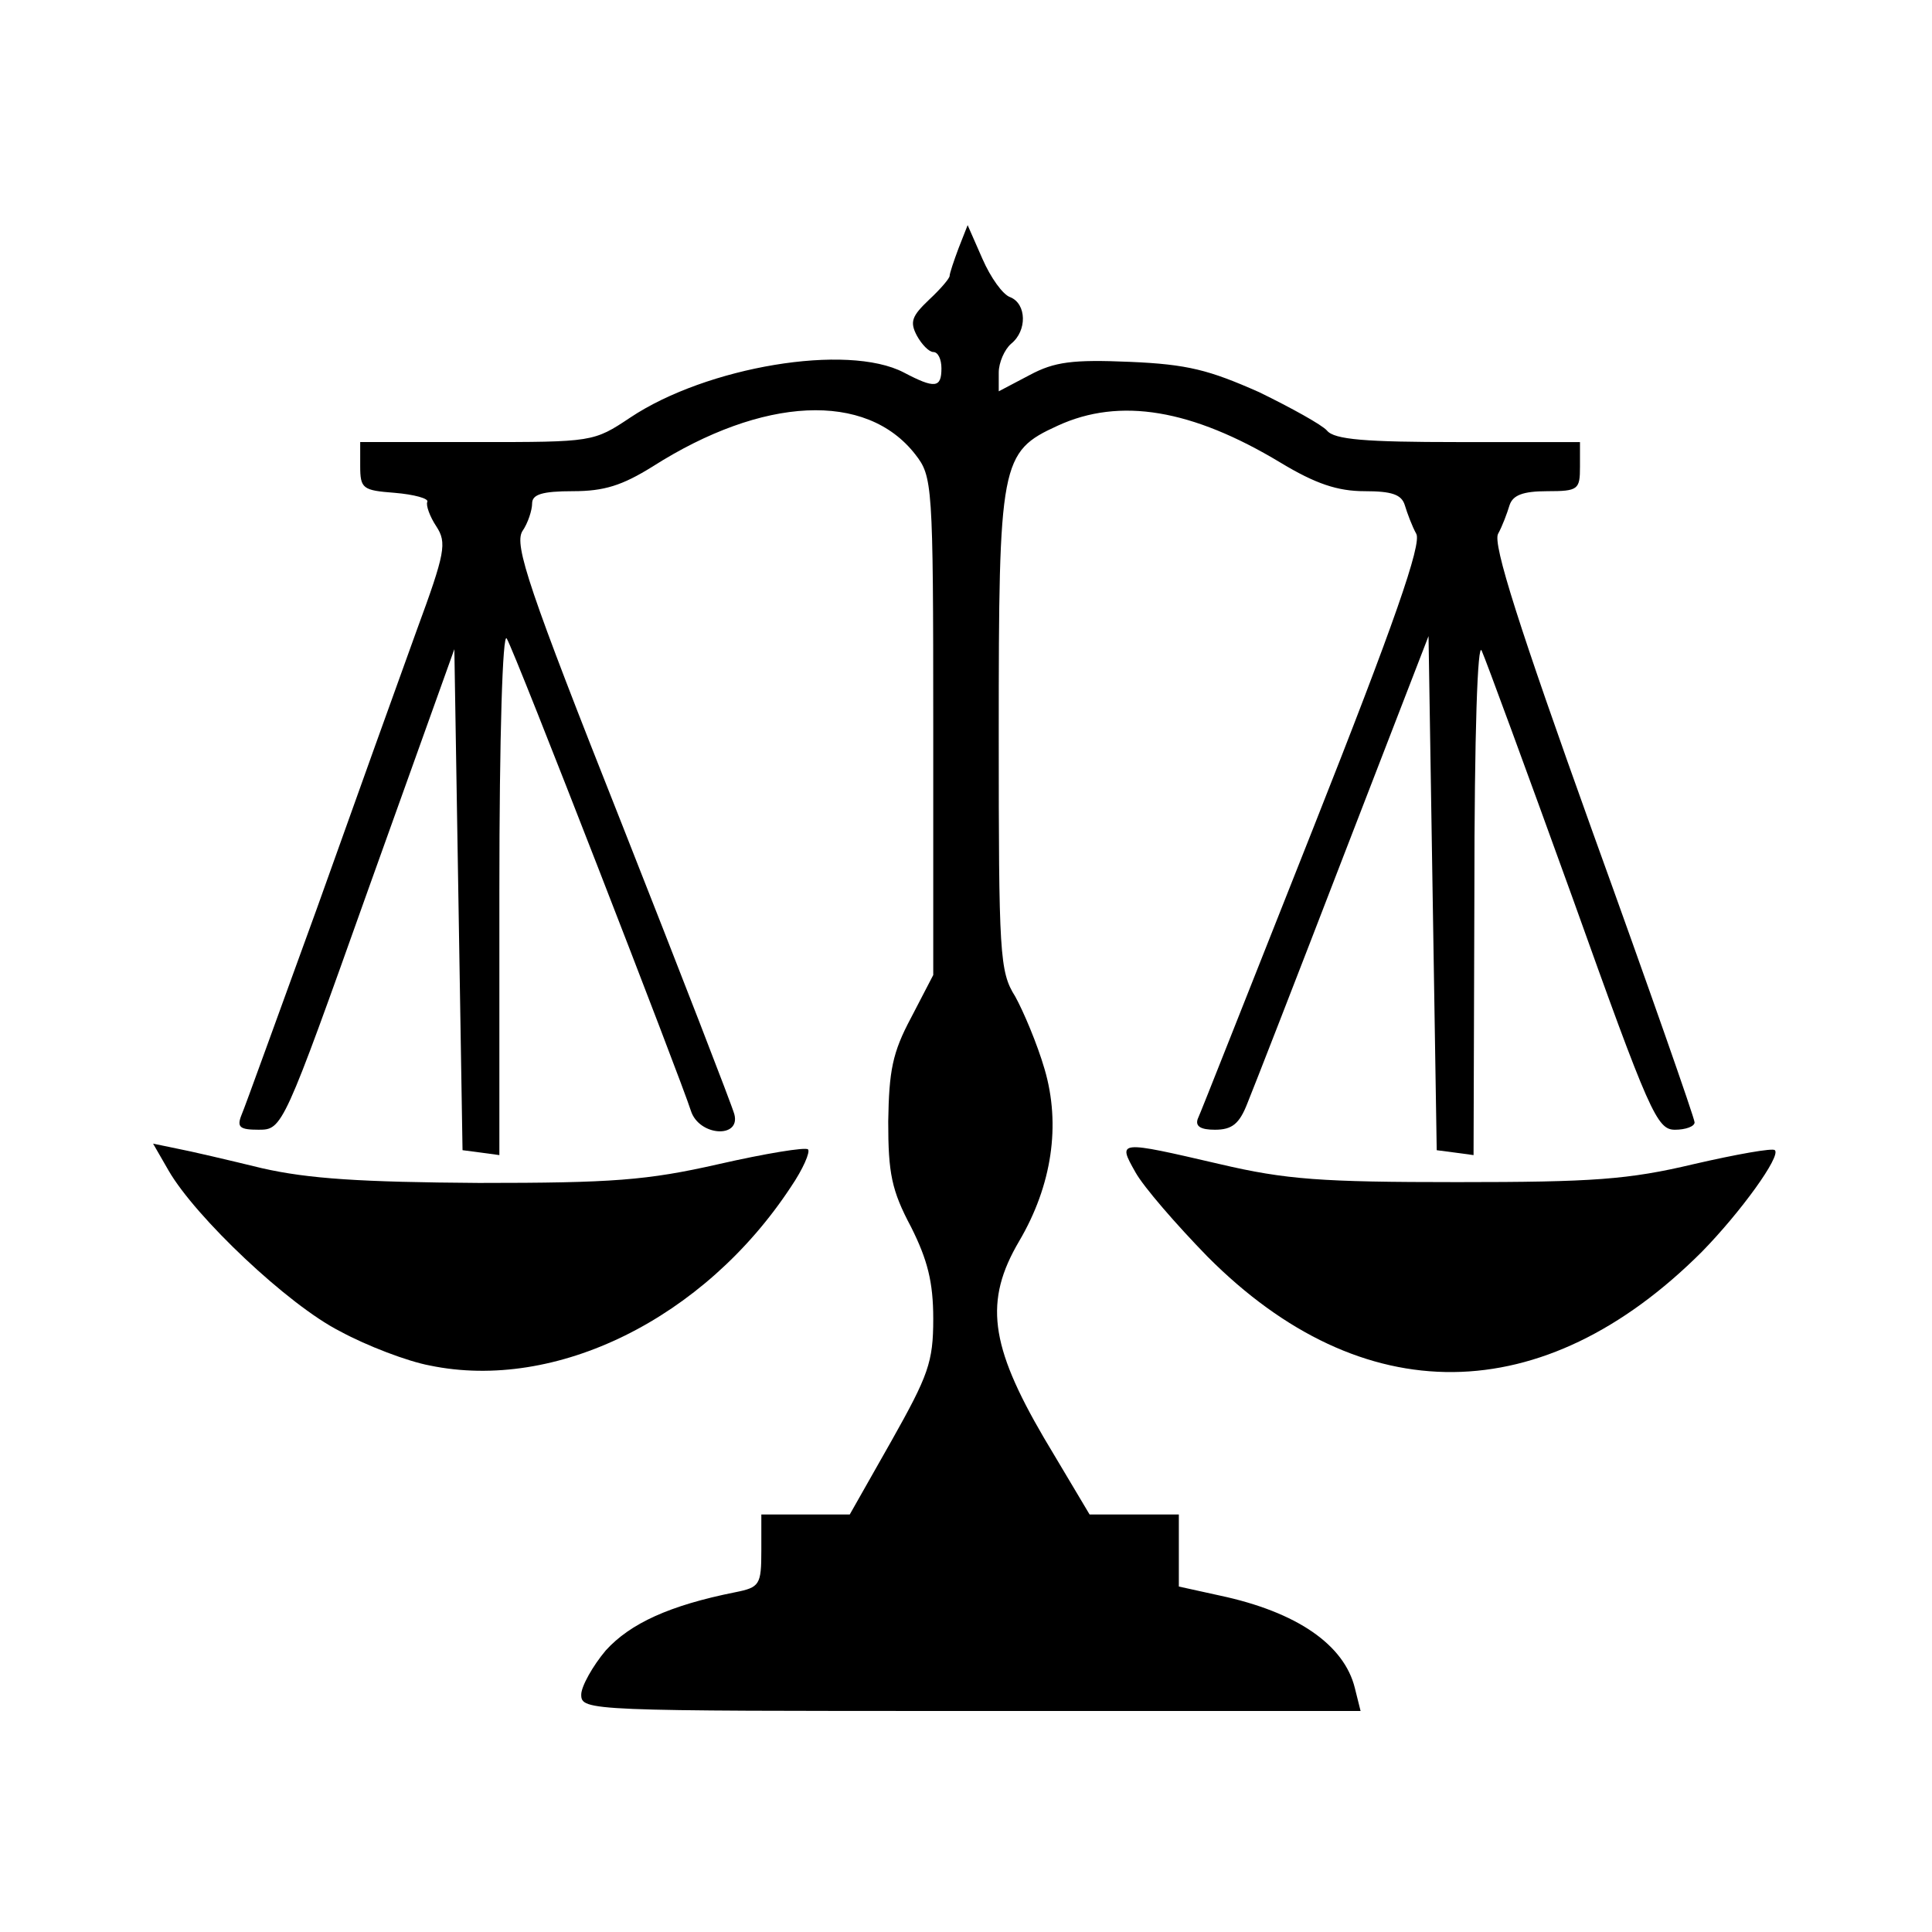
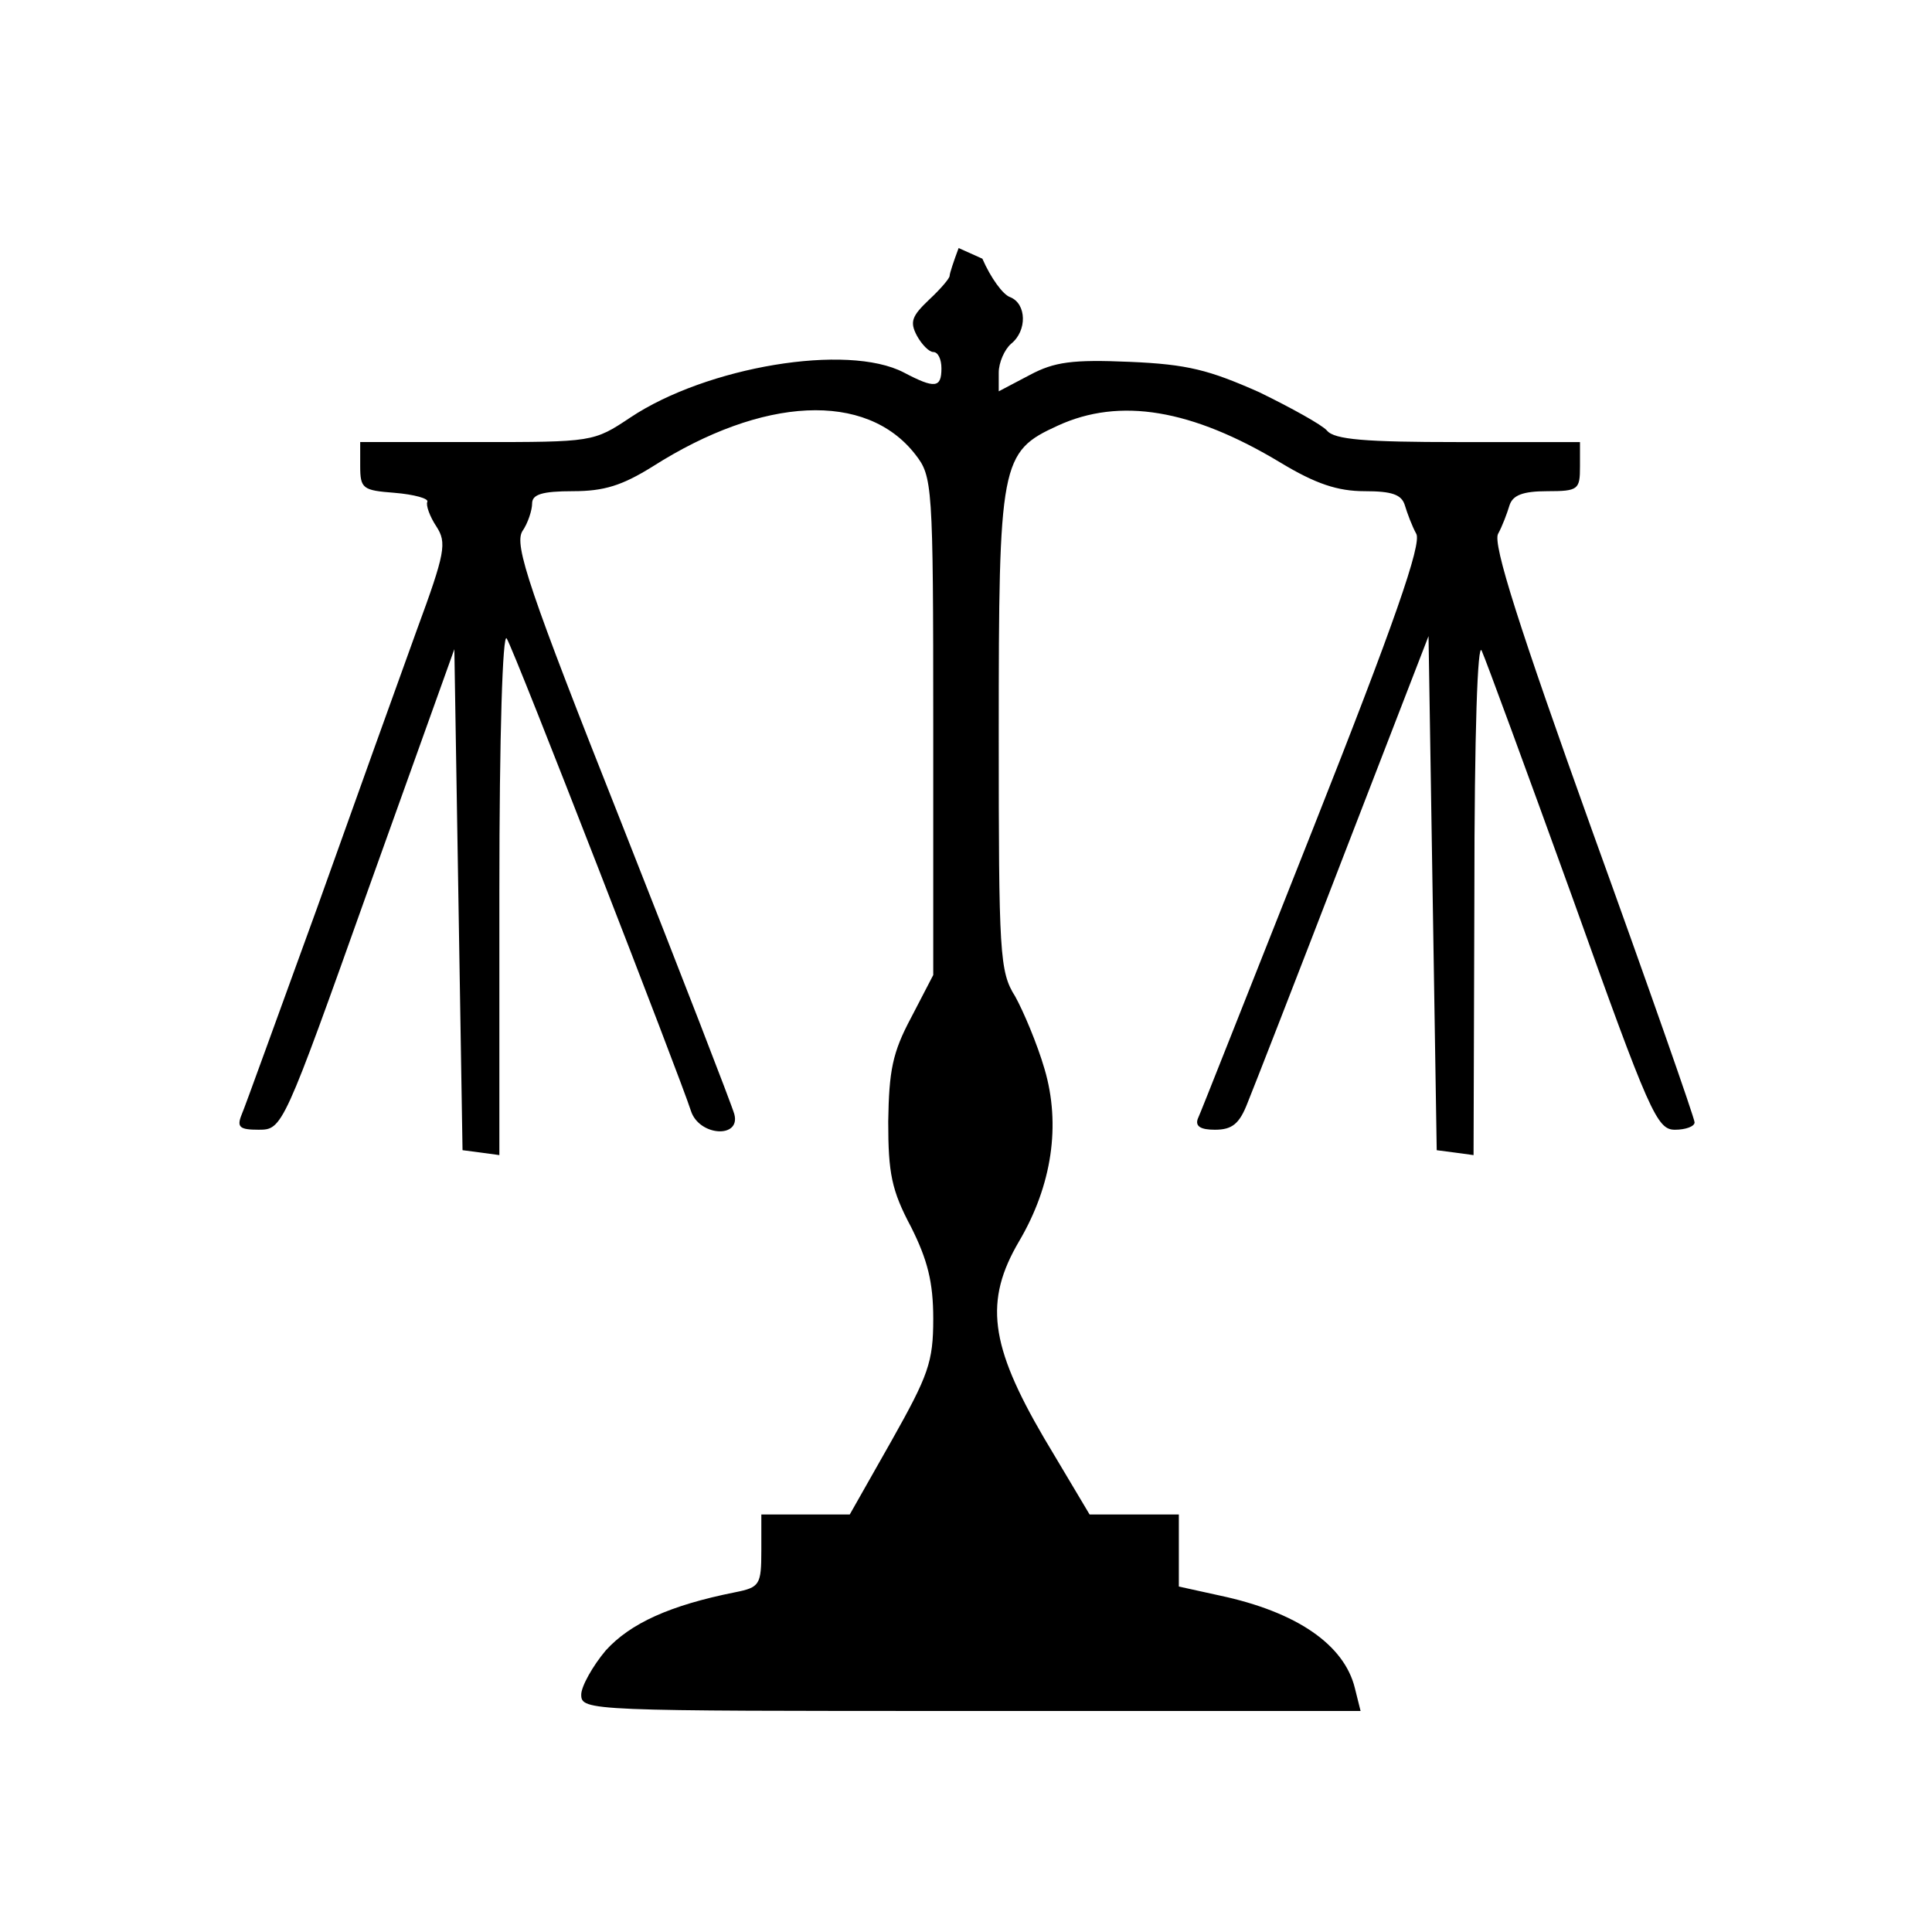
<svg xmlns="http://www.w3.org/2000/svg" version="1.0" width="236pt" height="236pt" viewBox="0 0 236 236" preserveAspectRatio="xMidYMid meet">
  <g transform="translate(0,236) scale(0.1,-0.1)" fill="#000000" stroke="none">
-     <path d="M1171 2057 c-6 -16 -11 -31 -11 -34 0 -3 -11 -16 -25 -29 -21 -20 -24 -27 -15 -44 6 -11 15 -20 20 -20 6 0 10 -9 10 -20 0 -24 -8 -25 -46 -5 -69 36 -241 7 -334 -55 -45 -30 -46 -30 -187 -30 l-143 0 0 -29 c0 -28 3 -30 42 -33 24 -2 42 -7 40 -11 -2 -4 3 -18 11 -30 13 -20 11 -32 -24 -127 -21 -58 -76 -211 -122 -340 -47 -129 -88 -243 -92 -252 -6 -15 -2 -18 21 -18 29 0 30 2 134 294 l105 293 5 -306 5 -306 23 -3 22 -3 0 323 c0 190 4 317 9 308 10 -16 213 -539 225 -577 10 -31 61 -34 53 -4 -3 11 -65 171 -138 356 -113 285 -131 339 -121 356 7 10 12 26 12 34 0 11 12 15 50 15 38 0 60 7 97 30 135 86 261 92 321 15 21 -27 22 -35 22 -332 l0 -304 -27 -52 c-23 -43 -27 -65 -28 -127 0 -63 4 -84 28 -129 20 -40 27 -67 27 -112 0 -53 -6 -69 -51 -149 l-51 -90 -54 0 -54 0 0 -44 c0 -42 -2 -45 -32 -51 -80 -16 -128 -38 -158 -71 -16 -19 -30 -44 -30 -54 0 -20 9 -20 476 -20 l476 0 -7 28 c-13 53 -71 93 -165 113 l-50 11 0 44 0 44 -55 0 -54 0 -56 94 c-66 113 -73 167 -30 240 40 68 51 142 31 210 -9 31 -26 71 -36 89 -19 30 -20 52 -20 320 0 333 2 345 72 377 76 35 164 20 272 -45 43 -26 70 -35 103 -35 33 0 45 -4 49 -17 3 -10 9 -26 14 -35 7 -12 -27 -110 -126 -360 -75 -189 -138 -349 -141 -355 -3 -9 4 -13 21 -13 21 0 30 7 40 33 7 17 60 153 117 301 l104 269 5 -314 5 -314 23 -3 22 -3 1 318 c0 200 4 311 9 298 5 -11 55 -147 111 -302 94 -263 103 -283 125 -283 13 0 24 4 24 9 0 5 -56 165 -125 356 -89 248 -122 351 -115 363 5 9 11 25 14 35 4 12 16 17 46 17 38 0 40 2 40 30 l0 30 -149 0 c-113 0 -151 3 -160 14 -6 7 -44 28 -83 47 -61 27 -87 34 -158 37 -70 3 -92 0 -122 -16 l-38 -20 0 23 c0 12 7 28 15 35 20 16 19 49 -1 57 -9 3 -24 24 -34 47 l-18 41 -11 -28z" />
-     <path d="M206 930 c33 -57 146 -164 209 -196 33 -18 83 -37 110 -42 154 -32 335 57 441 218 15 22 24 43 21 46 -3 3 -52 -5 -109 -18 -88 -20 -130 -23 -293 -23 -144 1 -208 5 -265 18 -41 10 -88 21 -104 24 l-29 6 19 -33z" />
-     <path d="M1387 928 c10 -18 50 -64 88 -103 189 -190 410 -188 604 6 47 48 97 117 89 124 -2 3 -47 -5 -99 -17 -80 -19 -123 -22 -289 -22 -166 0 -209 3 -290 22 -125 29 -125 29 -103 -10z" />
+     <path d="M1171 2057 c-6 -16 -11 -31 -11 -34 0 -3 -11 -16 -25 -29 -21 -20 -24 -27 -15 -44 6 -11 15 -20 20 -20 6 0 10 -9 10 -20 0 -24 -8 -25 -46 -5 -69 36 -241 7 -334 -55 -45 -30 -46 -30 -187 -30 l-143 0 0 -29 c0 -28 3 -30 42 -33 24 -2 42 -7 40 -11 -2 -4 3 -18 11 -30 13 -20 11 -32 -24 -127 -21 -58 -76 -211 -122 -340 -47 -129 -88 -243 -92 -252 -6 -15 -2 -18 21 -18 29 0 30 2 134 294 l105 293 5 -306 5 -306 23 -3 22 -3 0 323 c0 190 4 317 9 308 10 -16 213 -539 225 -577 10 -31 61 -34 53 -4 -3 11 -65 171 -138 356 -113 285 -131 339 -121 356 7 10 12 26 12 34 0 11 12 15 50 15 38 0 60 7 97 30 135 86 261 92 321 15 21 -27 22 -35 22 -332 l0 -304 -27 -52 c-23 -43 -27 -65 -28 -127 0 -63 4 -84 28 -129 20 -40 27 -67 27 -112 0 -53 -6 -69 -51 -149 l-51 -90 -54 0 -54 0 0 -44 c0 -42 -2 -45 -32 -51 -80 -16 -128 -38 -158 -71 -16 -19 -30 -44 -30 -54 0 -20 9 -20 476 -20 l476 0 -7 28 c-13 53 -71 93 -165 113 l-50 11 0 44 0 44 -55 0 -54 0 -56 94 c-66 113 -73 167 -30 240 40 68 51 142 31 210 -9 31 -26 71 -36 89 -19 30 -20 52 -20 320 0 333 2 345 72 377 76 35 164 20 272 -45 43 -26 70 -35 103 -35 33 0 45 -4 49 -17 3 -10 9 -26 14 -35 7 -12 -27 -110 -126 -360 -75 -189 -138 -349 -141 -355 -3 -9 4 -13 21 -13 21 0 30 7 40 33 7 17 60 153 117 301 l104 269 5 -314 5 -314 23 -3 22 -3 1 318 c0 200 4 311 9 298 5 -11 55 -147 111 -302 94 -263 103 -283 125 -283 13 0 24 4 24 9 0 5 -56 165 -125 356 -89 248 -122 351 -115 363 5 9 11 25 14 35 4 12 16 17 46 17 38 0 40 2 40 30 l0 30 -149 0 c-113 0 -151 3 -160 14 -6 7 -44 28 -83 47 -61 27 -87 34 -158 37 -70 3 -92 0 -122 -16 l-38 -20 0 23 c0 12 7 28 15 35 20 16 19 49 -1 57 -9 3 -24 24 -34 47 z" />
  </g>
</svg>